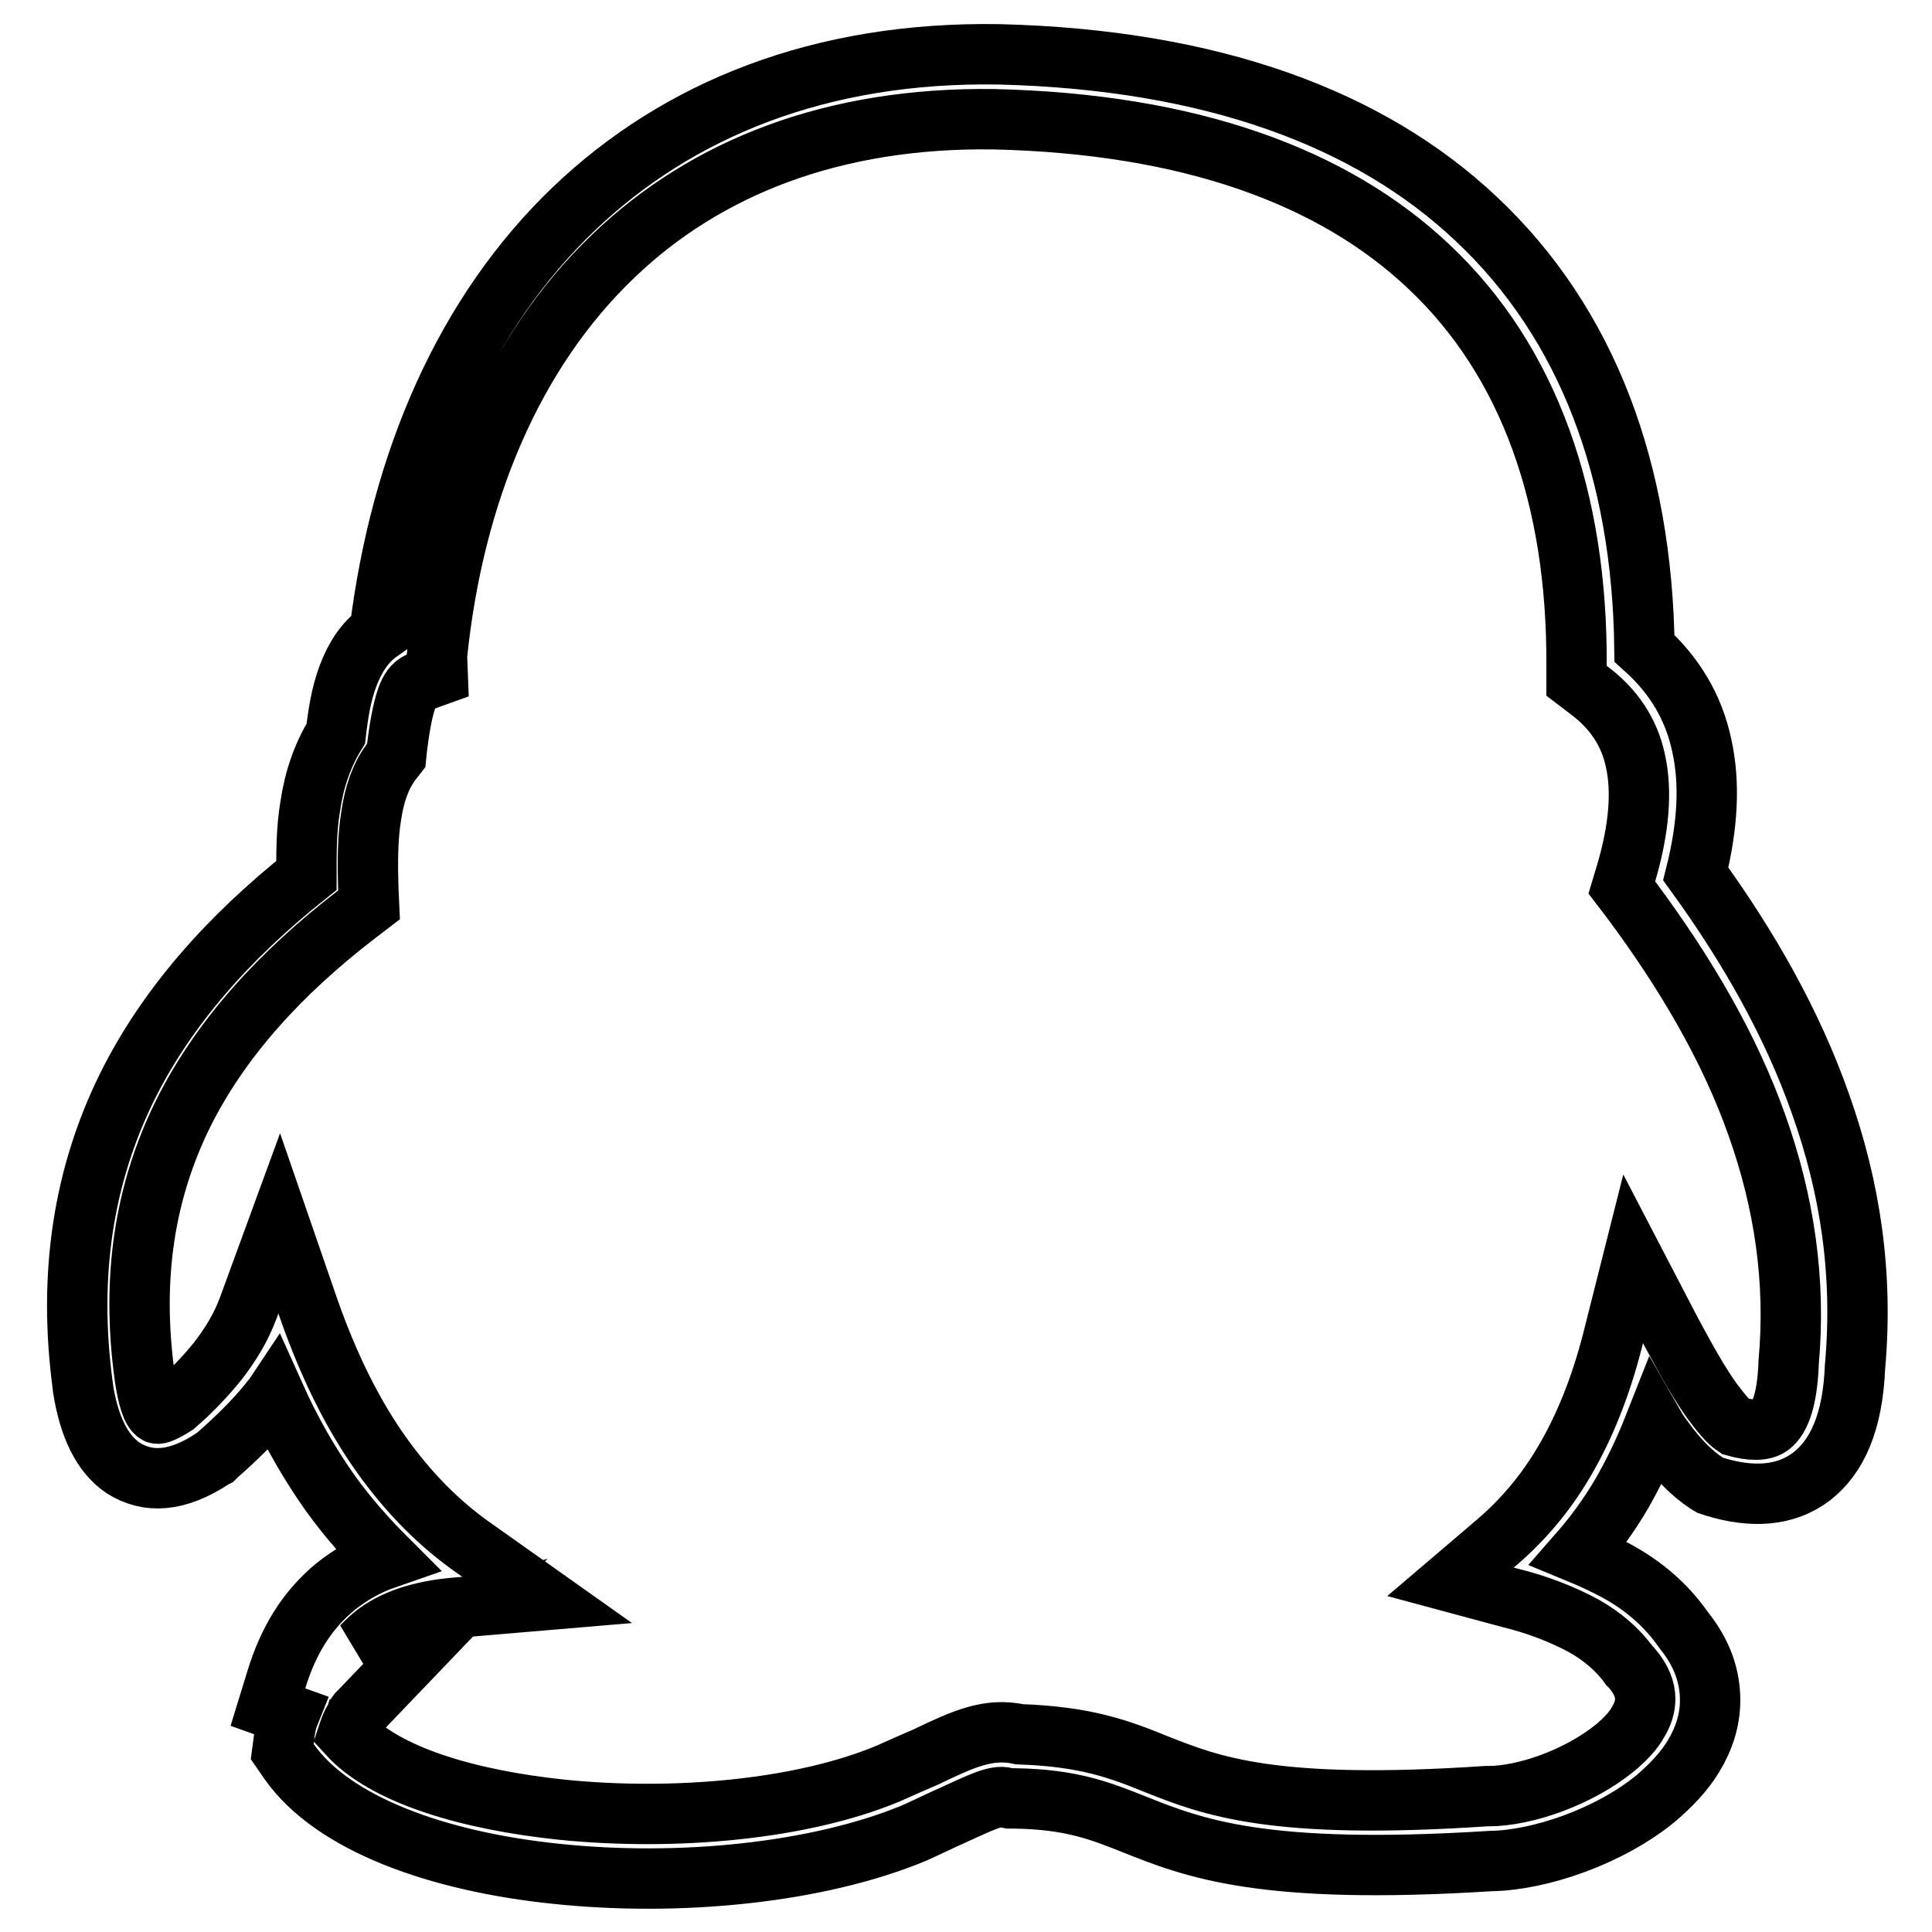
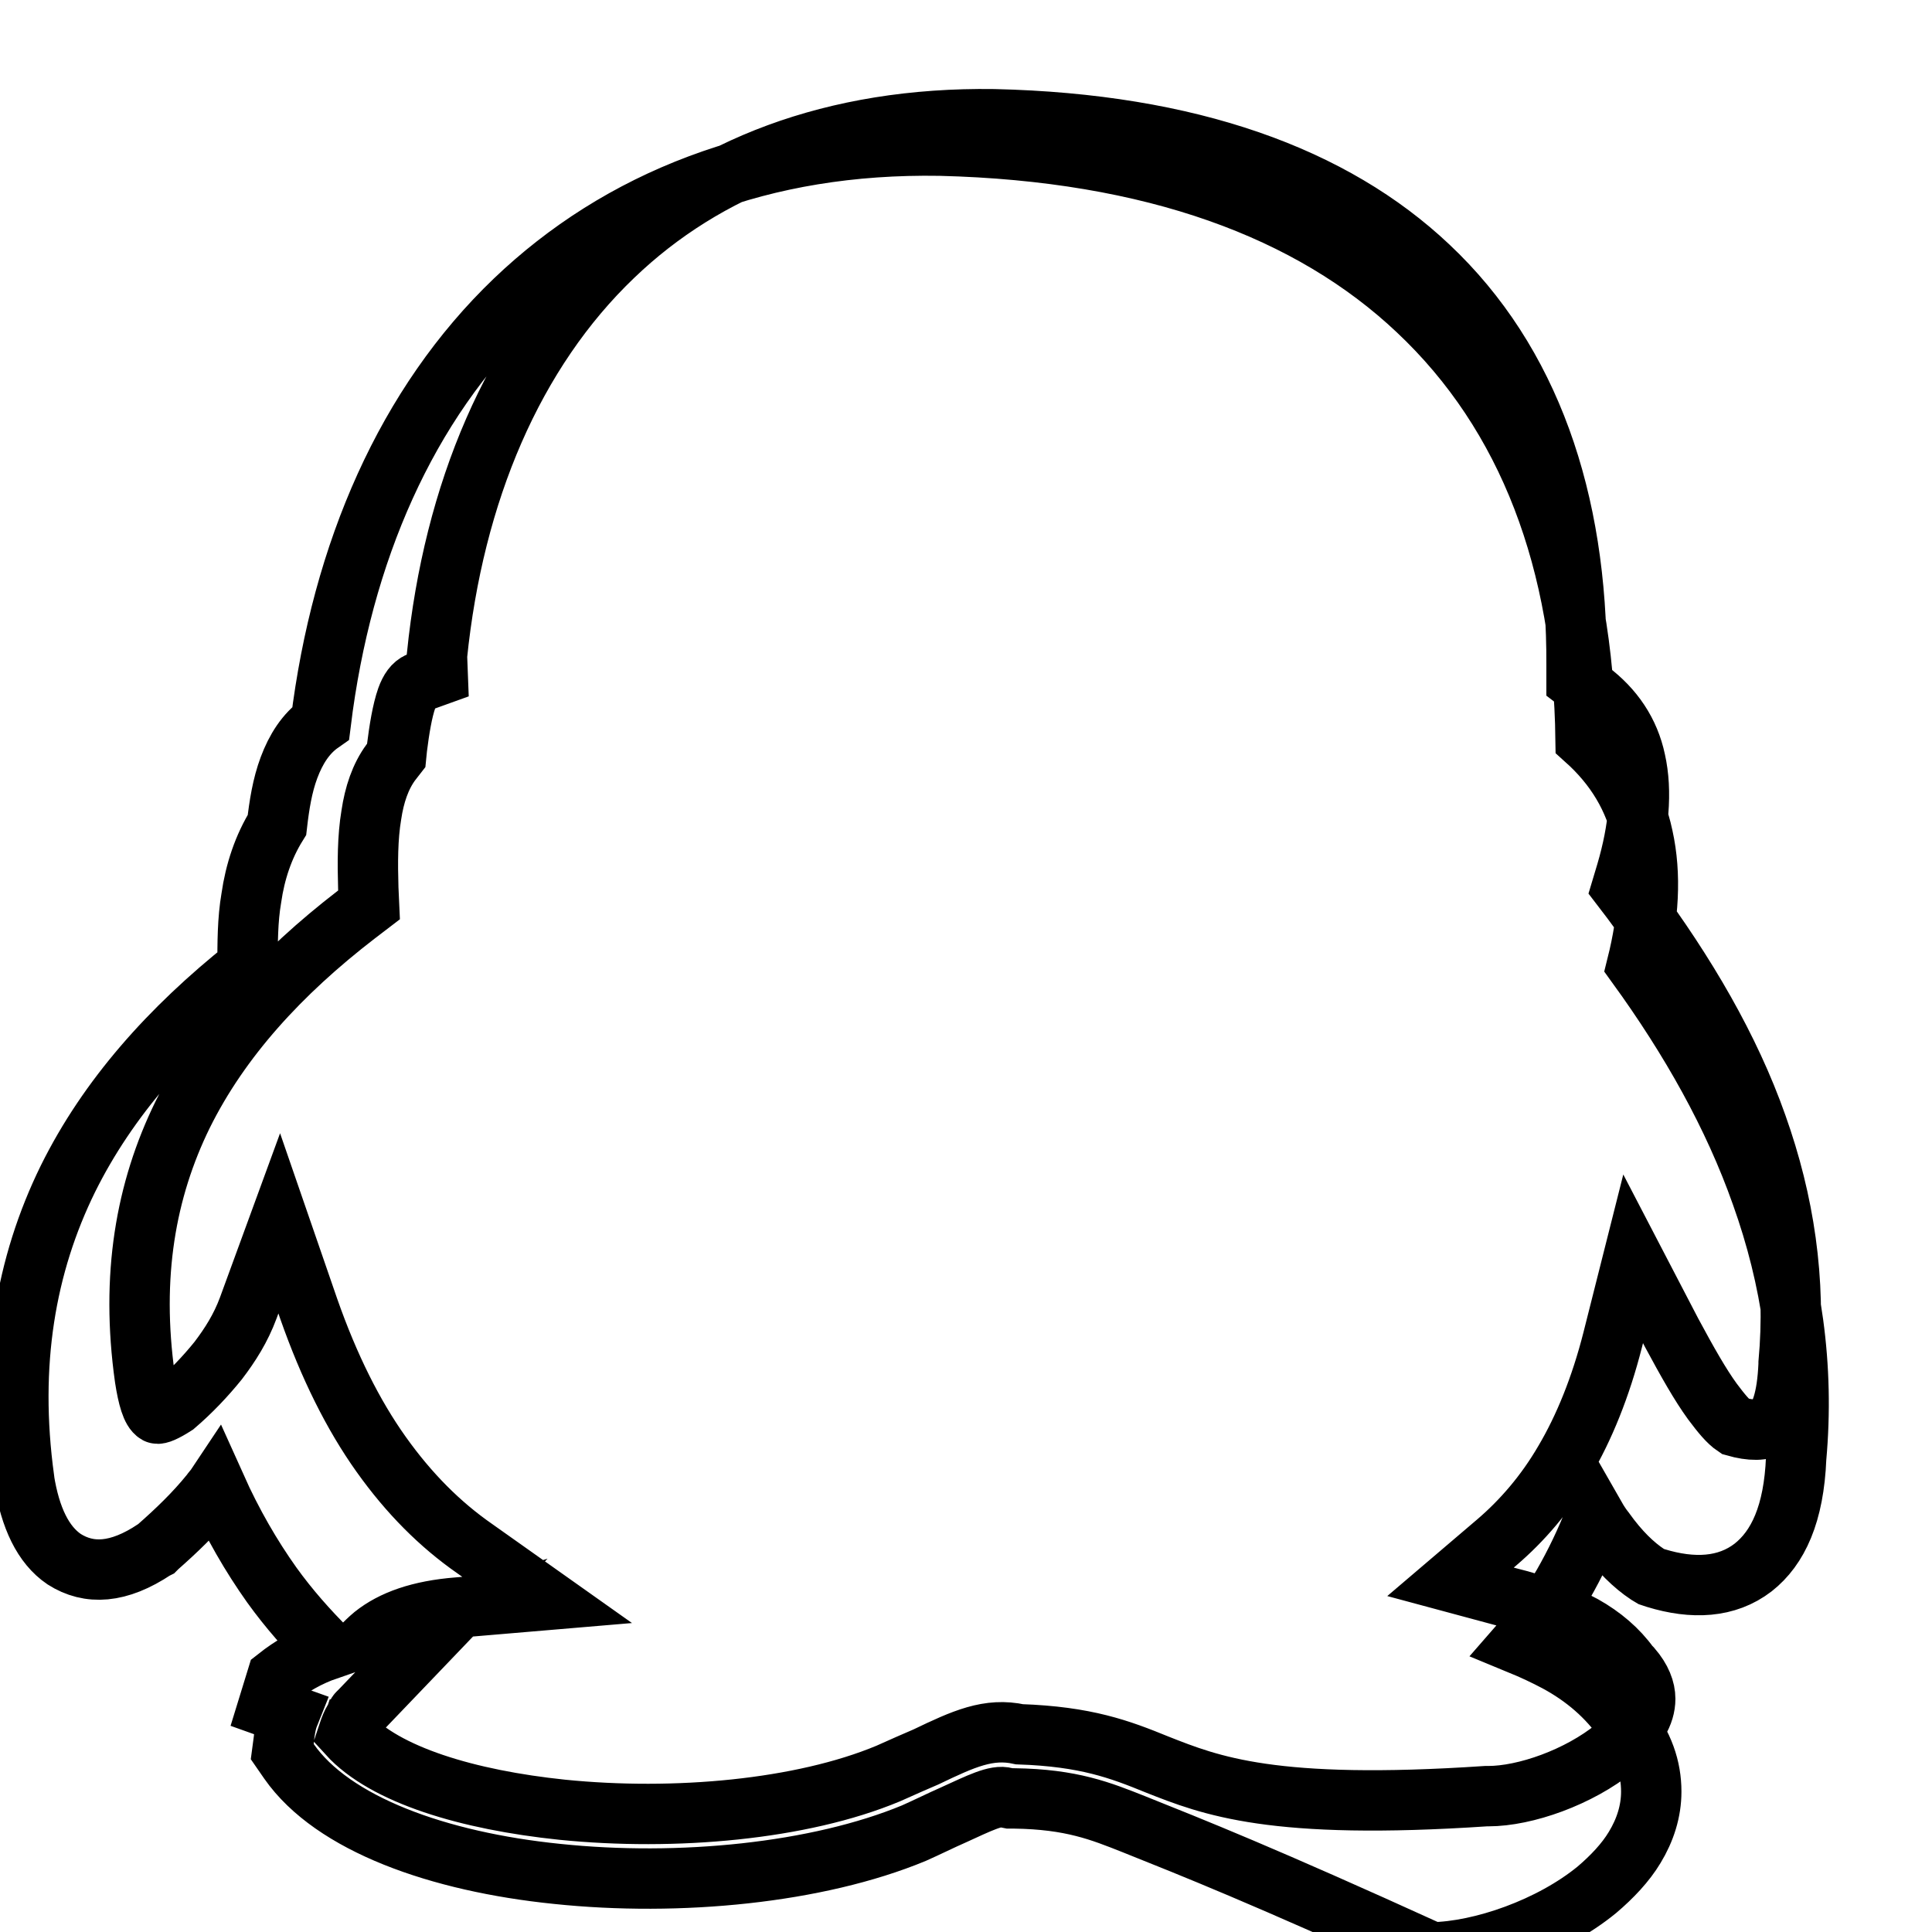
<svg xmlns="http://www.w3.org/2000/svg" version="1.1" x="0px" y="0px" viewBox="0 0 256 256" enable-background="new 0 0 256 256" xml:space="preserve">
  <g>
-     <path stroke-width="8" fill-opacity="0" stroke="#000000" d="M245.7,181L245.7,181 M150.2,241.7c-4.3-1.7-8.2-3.3-15.8-3.4l-0.6,0l-0.5-0.1c-1.3-0.4-3.5,0.7-7,2.3 c-1.6,0.7-3.4,1.6-5.2,2.4l0,0c-12.8,5.3-31.1,7.1-47.3,5.4c-15.7-1.6-29.7-6.6-35.5-14.9l-0.9-1.3l0.2-1.5 c0.1-1.2,0.3-2.4,0.7-3.4l-2.8-1l1.2-3.9c1.5-4.8,3.9-8.9,7.8-12.1c1.9-1.5,4.1-2.8,6.7-3.7c-2.6-2.6-5.1-5.4-7.4-8.6 c-2.7-3.8-5.2-8.1-7.4-13c-0.2,0.3-0.5,0.6-0.7,0.9c-2.1,2.6-4.5,4.9-7,7.1l-0.2,0.2l-0.2,0.1c-4.8,3.2-8.7,3.4-12,1.3 c-2.8-1.9-4.5-5.5-5.3-10.5l0-0.1c-2.1-15.3,0.2-28.4,5.8-39.8c5.3-10.7,13.5-19.9,23.8-28.1c0-3.1,0-6.2,0.5-9.1 c0.5-3.5,1.6-6.8,3.4-9.7c0.3-2.6,0.7-5.2,1.6-7.6c0.9-2.4,2.2-4.5,4.2-5.9c2.8-22.7,11.4-42.3,25.7-56 c13.8-13.2,32.7-20.9,56.4-20.5h0c28.2,0.7,49.1,8.5,63.2,21.8c14.8,13.9,22,33.5,22.3,56.9c3.9,3.5,6.5,7.7,7.6,12.9 c1.1,5,0.8,10.6-0.8,17c7.1,9.8,12.8,19.9,16.5,30.4c4,11.2,5.7,22.7,4.6,34.9c-0.3,7.4-2.4,11.9-5.7,14.5c-3.5,2.7-8,2.9-12.9,1.4 l-0.6-0.2l-0.5-0.3c-1.8-1.2-3.7-3-5.7-5.8l0,0c-0.4-0.5-0.8-1.1-1.2-1.8c-1.3,3.3-2.7,6.2-4.3,9c-1.7,2.9-3.6,5.5-5.7,7.9 c1.7,0.7,3.4,1.5,4.9,2.3c3.7,2,6.7,4.6,9,7.9c2.5,3.1,3.5,6.2,3.5,9.3c0,2.6-0.8,5.1-2.2,7.4c-1.2,2-3,3.9-5,5.6 c-6.1,5-15.3,8.2-21.9,8.3l0,0C167.3,248.5,158.2,244.9,150.2,241.7z M135.1,229.8c8.8,0.3,13.3,2,18.2,4 c7.1,2.8,15.3,6.1,43.6,4.2h0.3c4.9,0,12-2.5,16.8-6.4c1.3-1.1,2.4-2.2,3.1-3.5c0.6-1,0.9-2,0.9-3c0-1.2-0.5-2.6-1.8-4.1l-0.2-0.2 l-0.1-0.1c-1.5-2.1-3.6-3.9-6.1-5.3c-2.8-1.5-6.1-2.8-9.8-3.7l-7.8-2.1l6.1-5.2c3.4-2.9,6.5-6.5,9-10.8c2.6-4.4,4.8-9.8,6.4-16.1 l2.7-10.7l5.1,9.8c2.1,3.9,3.8,6.9,5.4,9.1v0c1.2,1.6,2.1,2.7,3,3.3c2.1,0.6,3.8,0.6,4.7-0.1c1.3-1,2.2-3.5,2.4-8.1l0-0.2 c1-10.9-0.6-21.4-4.2-31.5c-3.6-10.2-9.4-20.1-16.6-29.8l-1.3-1.7l0.6-2c1.7-5.8,2.1-10.8,1.2-14.8c-0.8-3.8-2.9-6.9-6.1-9.3 l-1.7-1.3l0-2.1c0.1-21.9-6.2-40.2-19.6-52.8c-12.6-11.9-31.6-18.9-57.6-19.5c-21.3-0.3-38.2,6.4-50.4,18.1 c-13.3,12.7-21.2,31.4-23.4,53L58,89.5l-2.5,0.9c-0.7,0.3-1.2,1-1.6,2.1c-0.6,1.7-1,4.2-1.3,6.6l-0.1,1l-0.7,0.9 c-1.4,1.9-2.2,4.3-2.6,7c-0.5,3-0.5,6.3-0.4,9.7l0.1,2.2l-1.7,1.3c-10,7.7-18,16.4-23,26.5c-4.9,10-6.9,21.4-5,34.9h0 c0.4,2.6,0.9,4.3,1.6,4.7c0.2,0.1,1-0.2,2.4-1.1c2.1-1.8,4-3.8,5.7-5.9c1.6-2.1,3-4.3,4-7l4.1-11.2l3.9,11.3 c2.7,7.7,5.9,14.1,9.6,19.3c3.7,5.2,7.8,9.3,12.4,12.5l9.6,6.8L60.7,213c-5.1,0.4-8.7,1.7-11.2,3.7c-0.6,0.5-1.1,1-1.6,1.5 l11.2-3.4l-11.3,11.8c-0.2,0.2-0.3,0.3-0.4,0.4h0c-0.1,0.1-0.1,0.2-0.2,0.3l-0.1,0.3l-0.2,0.3c-0.3,0.5-0.5,1-0.7,1.6v0l-0.1,0.3 c4.9,5.4,15.9,8.7,28.4,10c14.9,1.5,31.7,0,43.2-4.8l0,0c2-0.9,3.6-1.6,5-2.2C127.7,230.4,131,228.9,135.1,229.8z" />
+     <path stroke-width="8" fill-opacity="0" stroke="#000000" d="M245.7,181L245.7,181 M150.2,241.7c-4.3-1.7-8.2-3.3-15.8-3.4l-0.6,0l-0.5-0.1c-1.3-0.4-3.5,0.7-7,2.3 c-1.6,0.7-3.4,1.6-5.2,2.4l0,0c-12.8,5.3-31.1,7.1-47.3,5.4c-15.7-1.6-29.7-6.6-35.5-14.9l-0.9-1.3l0.2-1.5 c0.1-1.2,0.3-2.4,0.7-3.4l-2.8-1l1.2-3.9c1.9-1.5,4.1-2.8,6.7-3.7c-2.6-2.6-5.1-5.4-7.4-8.6 c-2.7-3.8-5.2-8.1-7.4-13c-0.2,0.3-0.5,0.6-0.7,0.9c-2.1,2.6-4.5,4.9-7,7.1l-0.2,0.2l-0.2,0.1c-4.8,3.2-8.7,3.4-12,1.3 c-2.8-1.9-4.5-5.5-5.3-10.5l0-0.1c-2.1-15.3,0.2-28.4,5.8-39.8c5.3-10.7,13.5-19.9,23.8-28.1c0-3.1,0-6.2,0.5-9.1 c0.5-3.5,1.6-6.8,3.4-9.7c0.3-2.6,0.7-5.2,1.6-7.6c0.9-2.4,2.2-4.5,4.2-5.9c2.8-22.7,11.4-42.3,25.7-56 c13.8-13.2,32.7-20.9,56.4-20.5h0c28.2,0.7,49.1,8.5,63.2,21.8c14.8,13.9,22,33.5,22.3,56.9c3.9,3.5,6.5,7.7,7.6,12.9 c1.1,5,0.8,10.6-0.8,17c7.1,9.8,12.8,19.9,16.5,30.4c4,11.2,5.7,22.7,4.6,34.9c-0.3,7.4-2.4,11.9-5.7,14.5c-3.5,2.7-8,2.9-12.9,1.4 l-0.6-0.2l-0.5-0.3c-1.8-1.2-3.7-3-5.7-5.8l0,0c-0.4-0.5-0.8-1.1-1.2-1.8c-1.3,3.3-2.7,6.2-4.3,9c-1.7,2.9-3.6,5.5-5.7,7.9 c1.7,0.7,3.4,1.5,4.9,2.3c3.7,2,6.7,4.6,9,7.9c2.5,3.1,3.5,6.2,3.5,9.3c0,2.6-0.8,5.1-2.2,7.4c-1.2,2-3,3.9-5,5.6 c-6.1,5-15.3,8.2-21.9,8.3l0,0C167.3,248.5,158.2,244.9,150.2,241.7z M135.1,229.8c8.8,0.3,13.3,2,18.2,4 c7.1,2.8,15.3,6.1,43.6,4.2h0.3c4.9,0,12-2.5,16.8-6.4c1.3-1.1,2.4-2.2,3.1-3.5c0.6-1,0.9-2,0.9-3c0-1.2-0.5-2.6-1.8-4.1l-0.2-0.2 l-0.1-0.1c-1.5-2.1-3.6-3.9-6.1-5.3c-2.8-1.5-6.1-2.8-9.8-3.7l-7.8-2.1l6.1-5.2c3.4-2.9,6.5-6.5,9-10.8c2.6-4.4,4.8-9.8,6.4-16.1 l2.7-10.7l5.1,9.8c2.1,3.9,3.8,6.9,5.4,9.1v0c1.2,1.6,2.1,2.7,3,3.3c2.1,0.6,3.8,0.6,4.7-0.1c1.3-1,2.2-3.5,2.4-8.1l0-0.2 c1-10.9-0.6-21.4-4.2-31.5c-3.6-10.2-9.4-20.1-16.6-29.8l-1.3-1.7l0.6-2c1.7-5.8,2.1-10.8,1.2-14.8c-0.8-3.8-2.9-6.9-6.1-9.3 l-1.7-1.3l0-2.1c0.1-21.9-6.2-40.2-19.6-52.8c-12.6-11.9-31.6-18.9-57.6-19.5c-21.3-0.3-38.2,6.4-50.4,18.1 c-13.3,12.7-21.2,31.4-23.4,53L58,89.5l-2.5,0.9c-0.7,0.3-1.2,1-1.6,2.1c-0.6,1.7-1,4.2-1.3,6.6l-0.1,1l-0.7,0.9 c-1.4,1.9-2.2,4.3-2.6,7c-0.5,3-0.5,6.3-0.4,9.7l0.1,2.2l-1.7,1.3c-10,7.7-18,16.4-23,26.5c-4.9,10-6.9,21.4-5,34.9h0 c0.4,2.6,0.9,4.3,1.6,4.7c0.2,0.1,1-0.2,2.4-1.1c2.1-1.8,4-3.8,5.7-5.9c1.6-2.1,3-4.3,4-7l4.1-11.2l3.9,11.3 c2.7,7.7,5.9,14.1,9.6,19.3c3.7,5.2,7.8,9.3,12.4,12.5l9.6,6.8L60.7,213c-5.1,0.4-8.7,1.7-11.2,3.7c-0.6,0.5-1.1,1-1.6,1.5 l11.2-3.4l-11.3,11.8c-0.2,0.2-0.3,0.3-0.4,0.4h0c-0.1,0.1-0.1,0.2-0.2,0.3l-0.1,0.3l-0.2,0.3c-0.3,0.5-0.5,1-0.7,1.6v0l-0.1,0.3 c4.9,5.4,15.9,8.7,28.4,10c14.9,1.5,31.7,0,43.2-4.8l0,0c2-0.9,3.6-1.6,5-2.2C127.7,230.4,131,228.9,135.1,229.8z" />
  </g>
</svg>